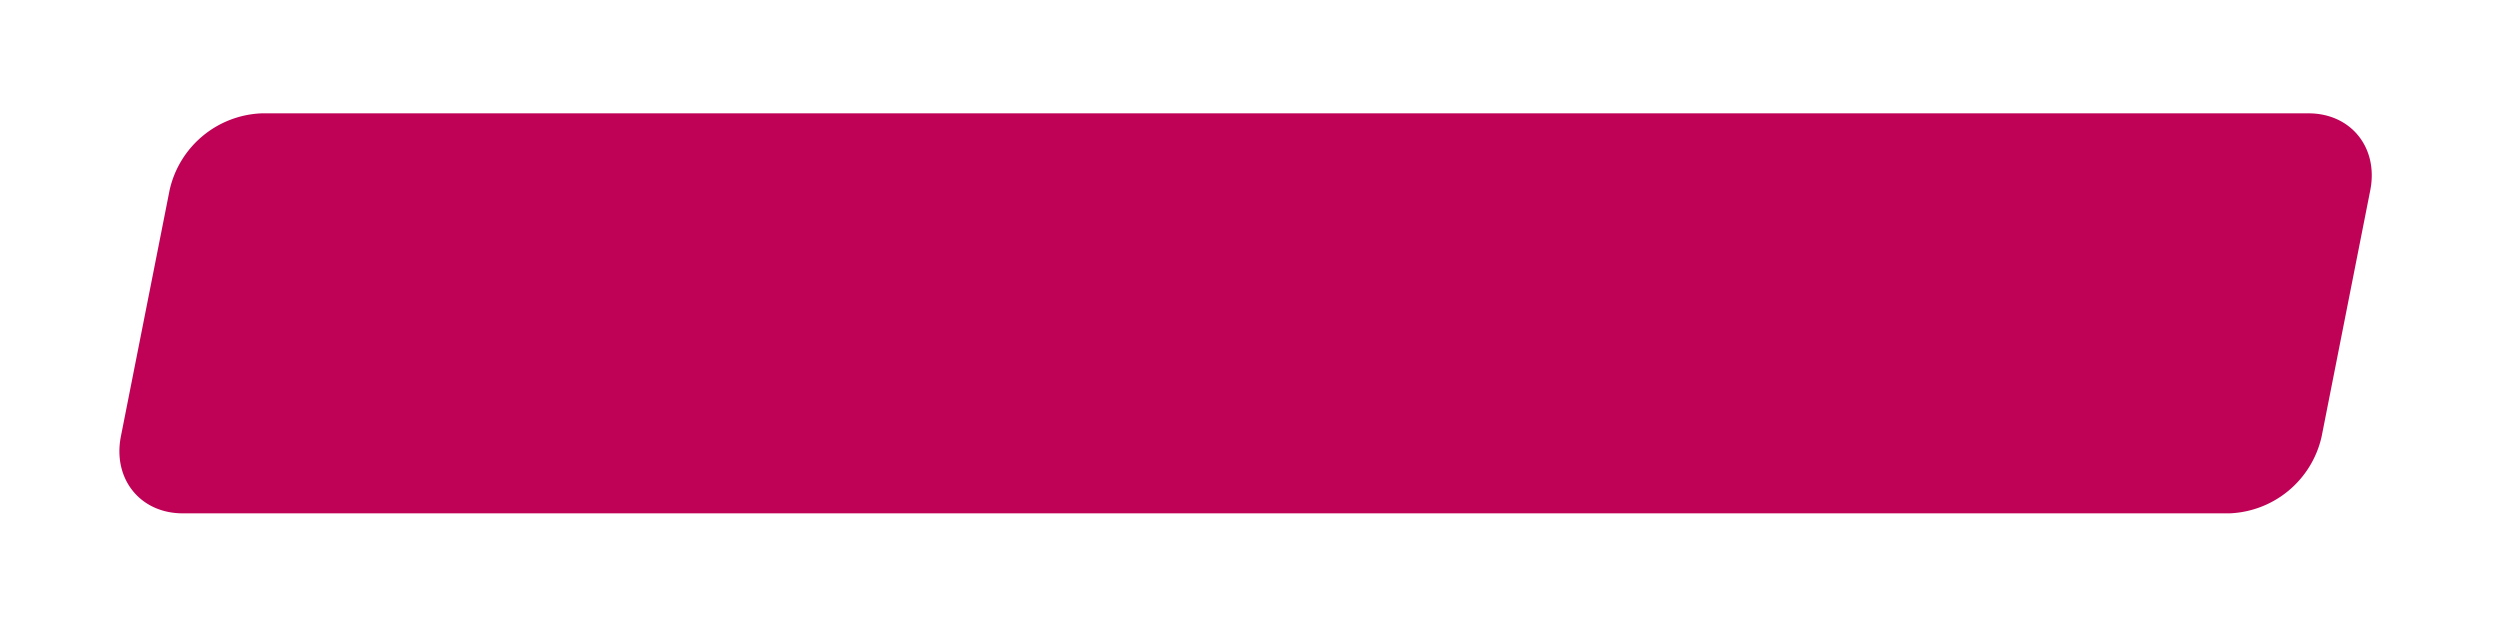
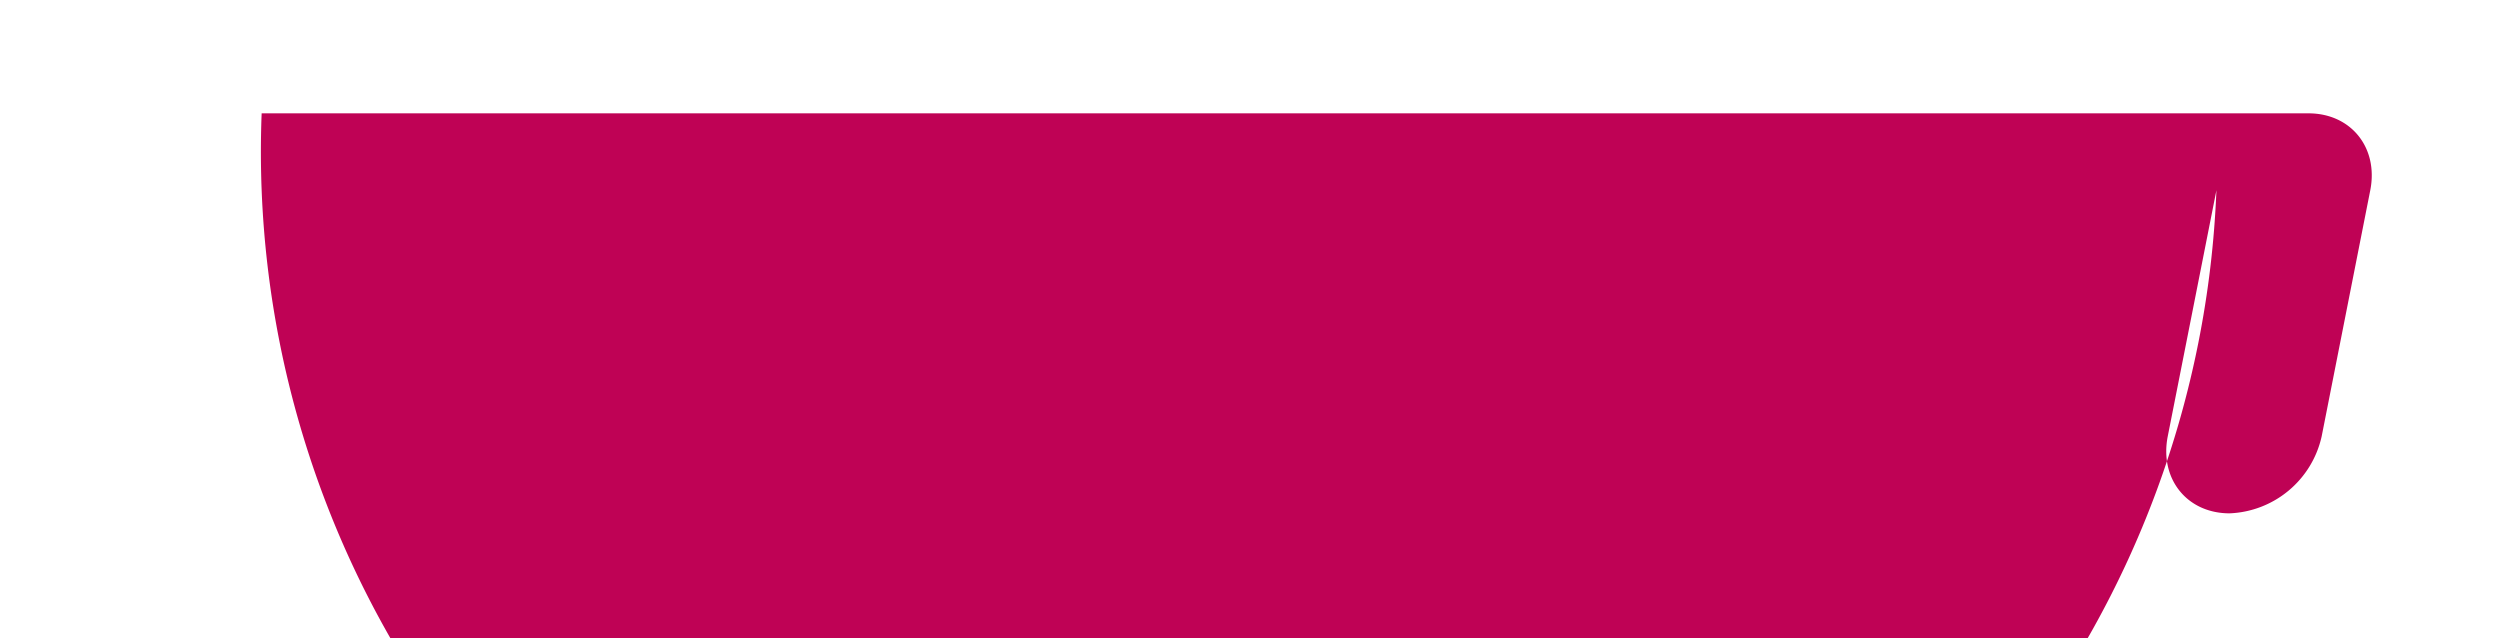
<svg xmlns="http://www.w3.org/2000/svg" width="325" height="83" viewBox="0 0 325 83">
  <defs>
    <style> .cls-1 { fill: #bf0255; fill-rule: evenodd; filter: url(#filter); } </style>
    <filter id="filter" x="1006" y="1670" width="325" height="83" filterUnits="userSpaceOnUse">
      <feOffset result="offset" dx="4.015" dy="5.734" in="SourceAlpha" />
      <feGaussianBlur result="blur" stdDeviation="4" />
      <feFlood result="flood" flood-opacity="0.2" />
      <feComposite result="composite" operator="in" in2="blur" />
      <feBlend result="blend" in="SourceGraphic" />
    </filter>
  </defs>
-   <path id="Прямоугольник_скругл._углы_793_копия_2" data-name="Прямоугольник, скругл. углы 793 копия 2" class="cls-1" d="M1036,1679h266.09c5.52,0,9.12,4.47,8.03,10l-6.32,32a12.786,12.786,0,0,1-11.97,10H1025.74c-5.53,0-9.12-4.48-8.04-10l6.33-32A12.775,12.775,0,0,1,1036,1679Z" transform="translate(-1006 -1670)" />
+   <path id="Прямоугольник_скругл._углы_793_копия_2" data-name="Прямоугольник, скругл. углы 793 копия 2" class="cls-1" d="M1036,1679h266.09c5.52,0,9.12,4.47,8.03,10l-6.32,32a12.786,12.786,0,0,1-11.97,10c-5.53,0-9.12-4.48-8.04-10l6.33-32A12.775,12.775,0,0,1,1036,1679Z" transform="translate(-1006 -1670)" />
</svg>